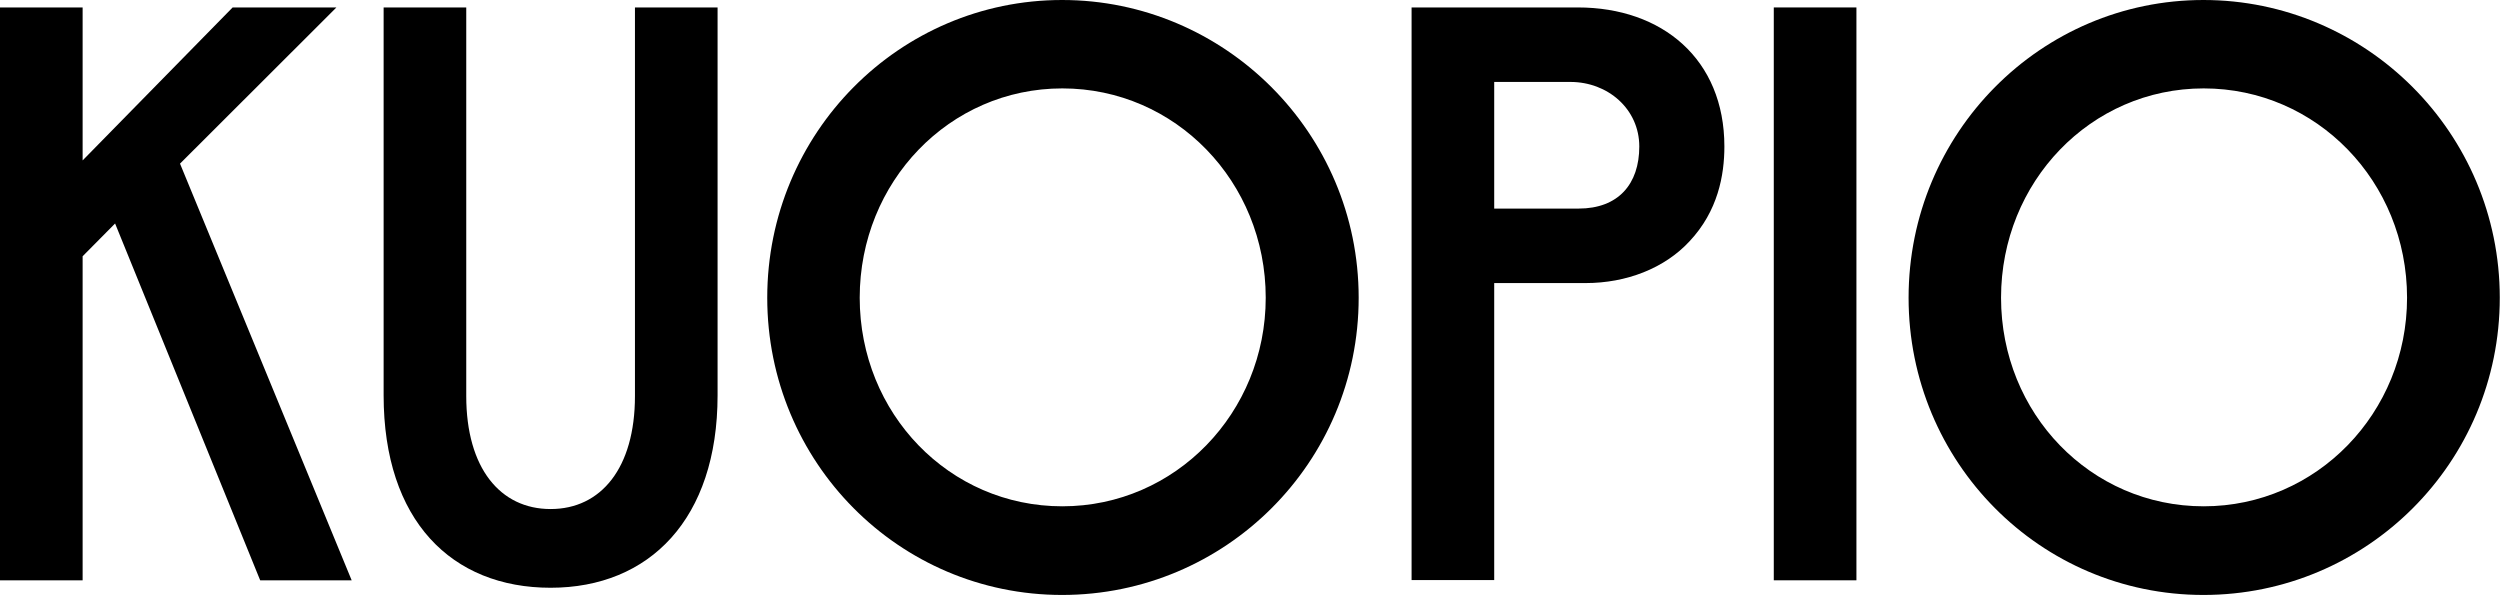
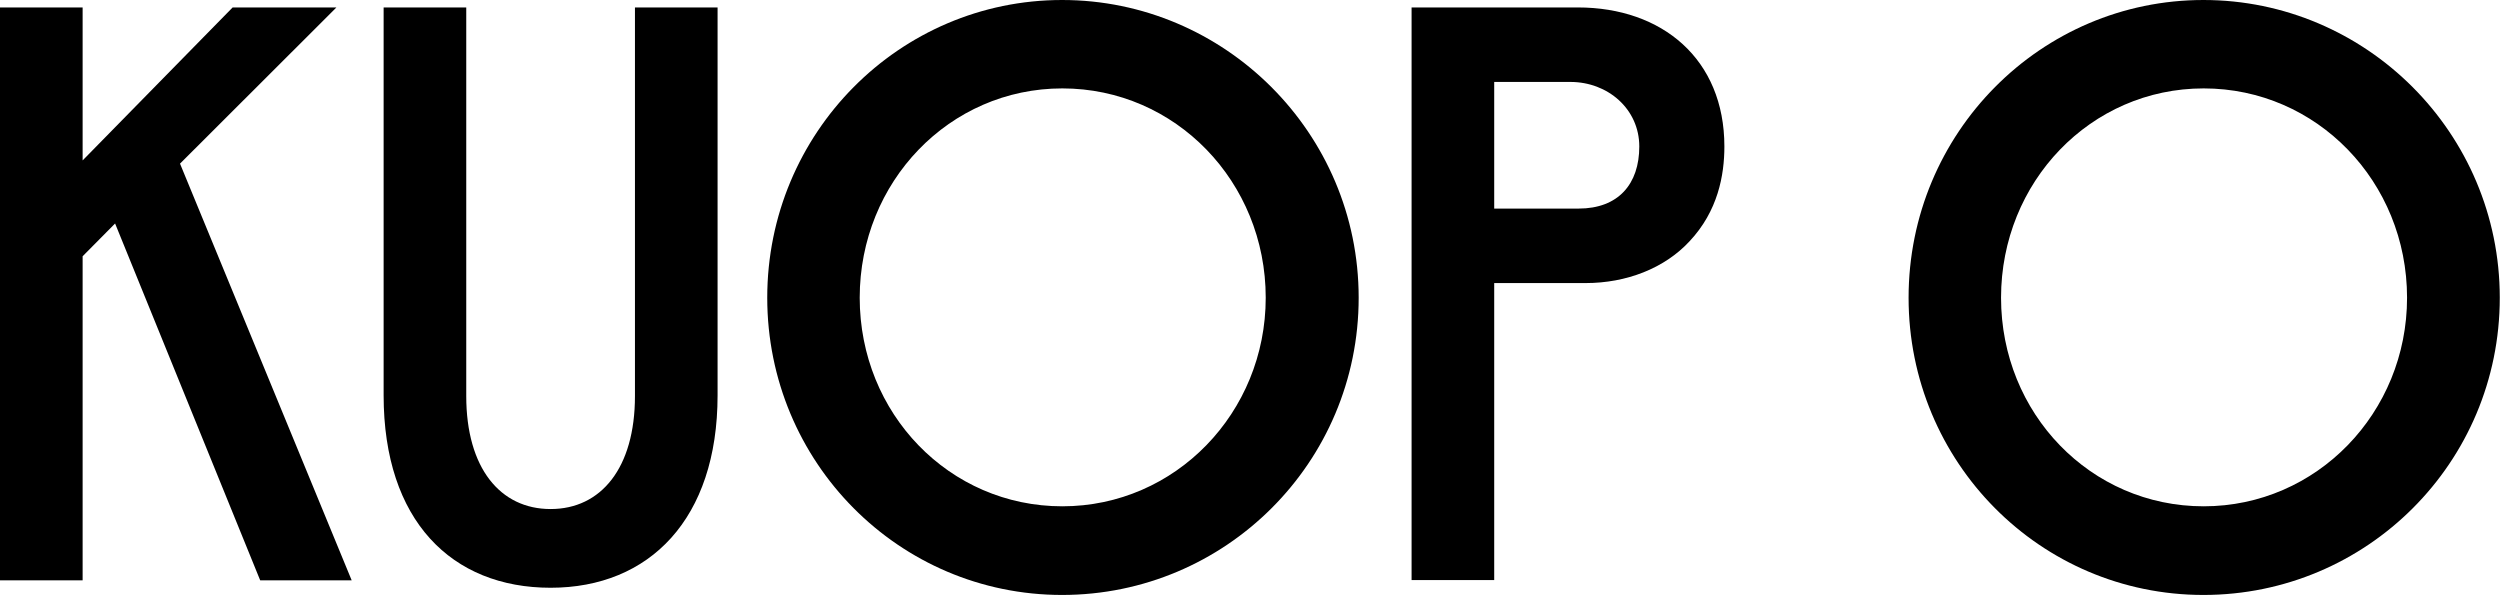
<svg xmlns="http://www.w3.org/2000/svg" width="416" height="99" viewBox="0 0 416 99" fill="none">
  <g clip-path="url(#clip0_170_1955)">
-     <path d="M400.534 49.541C400.534 30.245 385.516 14.71 366.693 14.71C347.871 14.71 332.974 30.287 332.974 49.541C332.974 68.796 347.871 84.249 366.693 84.249C385.516 84.249 400.534 68.672 400.534 49.541ZM317.589 49.541C317.589 22.106 339.605 0 366.654 0C393.702 0 415.962 22.106 415.962 49.541C415.962 76.977 393.824 99 366.654 99C339.481 99 317.589 76.894 317.589 49.541Z" fill="black" style="fill:black;fill-opacity:1;" />
+     <path d="M400.534 49.541C400.534 30.245 385.516 14.71 366.693 14.71C347.871 14.71 332.974 30.287 332.974 49.541C332.974 68.796 347.871 84.249 366.693 84.249C385.516 84.249 400.534 68.672 400.534 49.541ZM317.589 49.541C317.589 22.106 339.605 0 366.654 0C393.702 0 415.962 22.106 415.962 49.541C415.962 76.977 393.824 99 366.654 99C339.481 99 317.589 76.894 317.589 49.541" fill="black" style="fill:black;fill-opacity:1;" />
    <path d="M210.616 49.541C210.616 30.245 195.598 14.71 176.774 14.71C157.951 14.71 143.055 30.287 143.055 49.541C143.055 68.796 157.951 84.249 176.774 84.249C195.598 84.249 210.616 68.672 210.616 49.541ZM127.669 49.541C127.669 22.106 149.685 0 176.733 0C203.782 0 226.083 22.106 226.083 49.541C226.083 76.977 203.905 99 176.733 99C149.562 99 127.669 76.894 127.669 49.541Z" fill="black" style="fill:black;fill-opacity:1;" />
    <path d="M63.835 65.779V1.239H77.584V65.903C77.584 77.886 83.231 84.704 91.62 84.704C100.008 84.704 105.656 77.886 105.656 65.903V1.239H119.405V65.779C119.405 86.356 108.07 97.802 91.62 97.802C75.17 97.802 63.835 86.645 63.835 65.779Z" fill="black" style="fill:black;fill-opacity:1;" />
    <path d="M248.636 34.708H262.672C269.301 34.708 272.778 30.617 272.778 24.378C272.778 18.139 267.541 13.635 261.322 13.635H248.636V34.749V34.708ZM234.887 1.239H262.549C276.585 1.239 286.937 9.834 286.937 24.378C286.937 29.13 285.874 35.121 281.128 40.162C276.953 44.665 270.61 47.103 263.857 47.103H248.636V96.521H234.887V1.239Z" fill="black" style="fill:black;fill-opacity:1;" />
-     <path d="M308.909 1.239H295.158V96.562H308.909V1.239Z" fill="black" style="fill:black;fill-opacity:1;" />
    <path d="M55.98 1.239L29.954 27.229L58.517 96.562H43.294L19.151 37.187L13.749 42.641V96.562H0V1.239H13.749V26.692L38.711 1.239H55.98Z" fill="black" style="fill:black;fill-opacity:1;" />
  </g>
  <defs>
    <clipPath id="clip0_170_1955">
      <rect width="416" height="99" fill="white" style="fill:white;fill-opacity:1;" />
    </clipPath>
  </defs>
</svg>